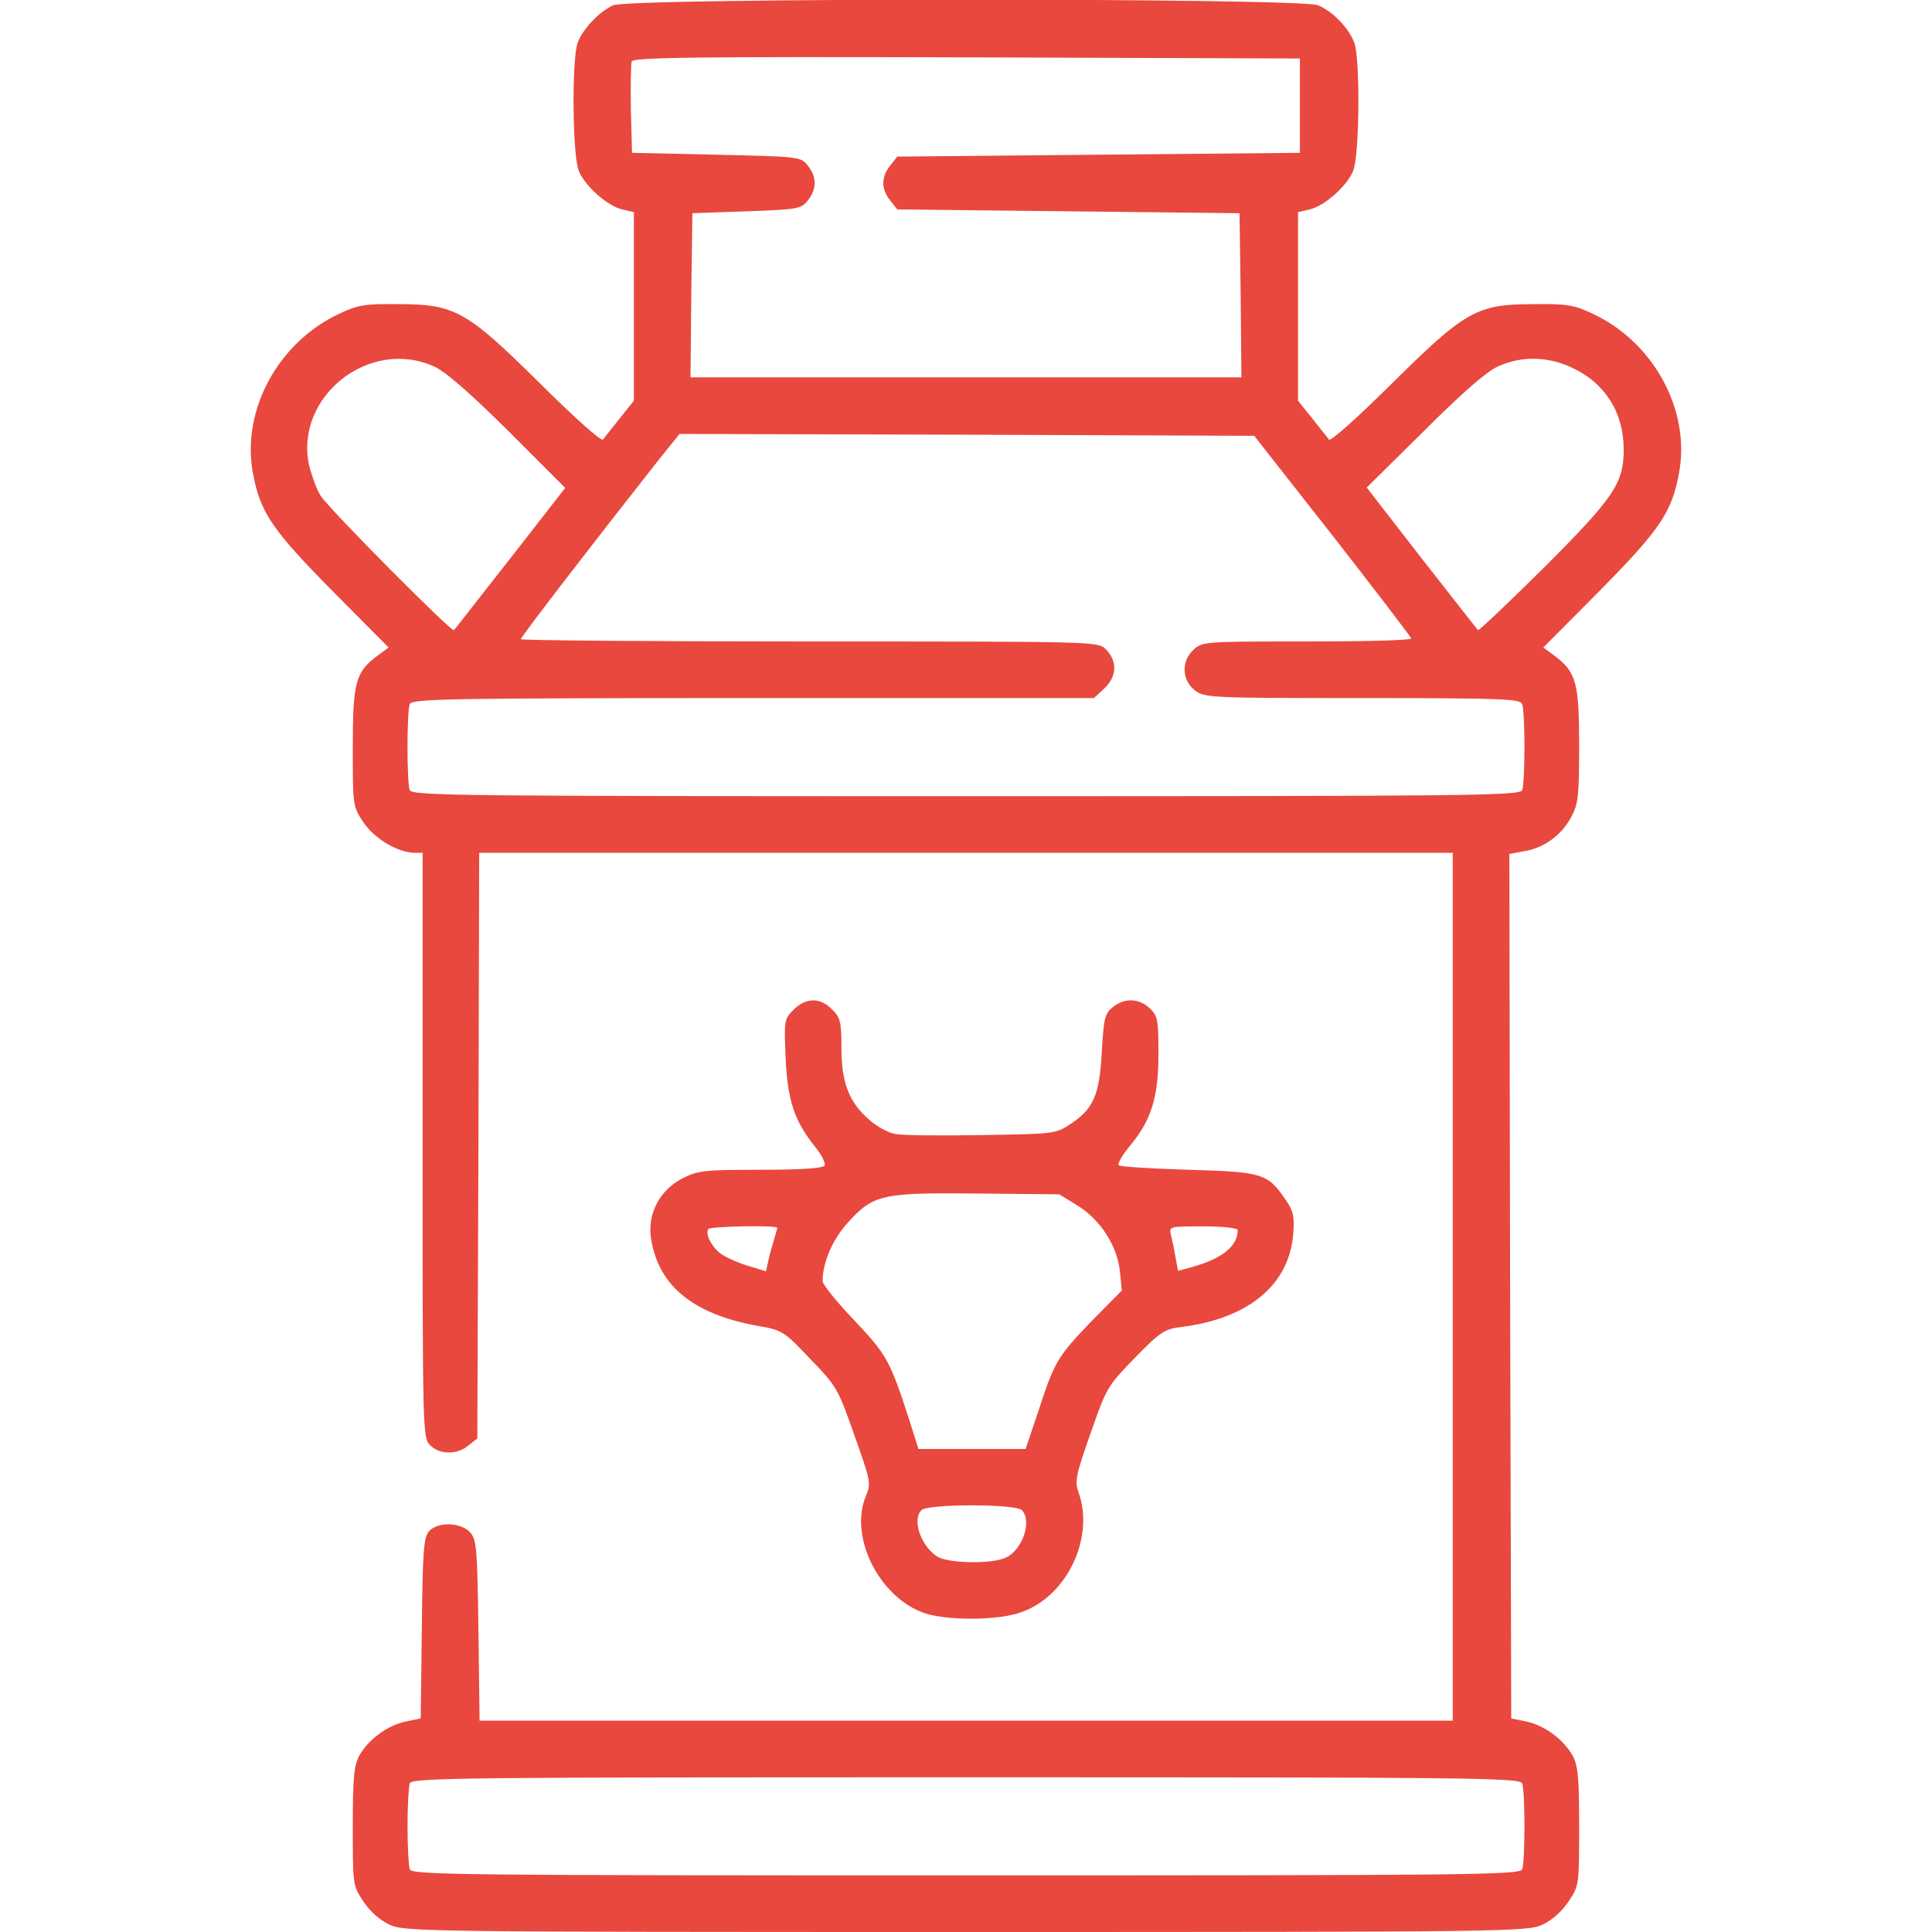
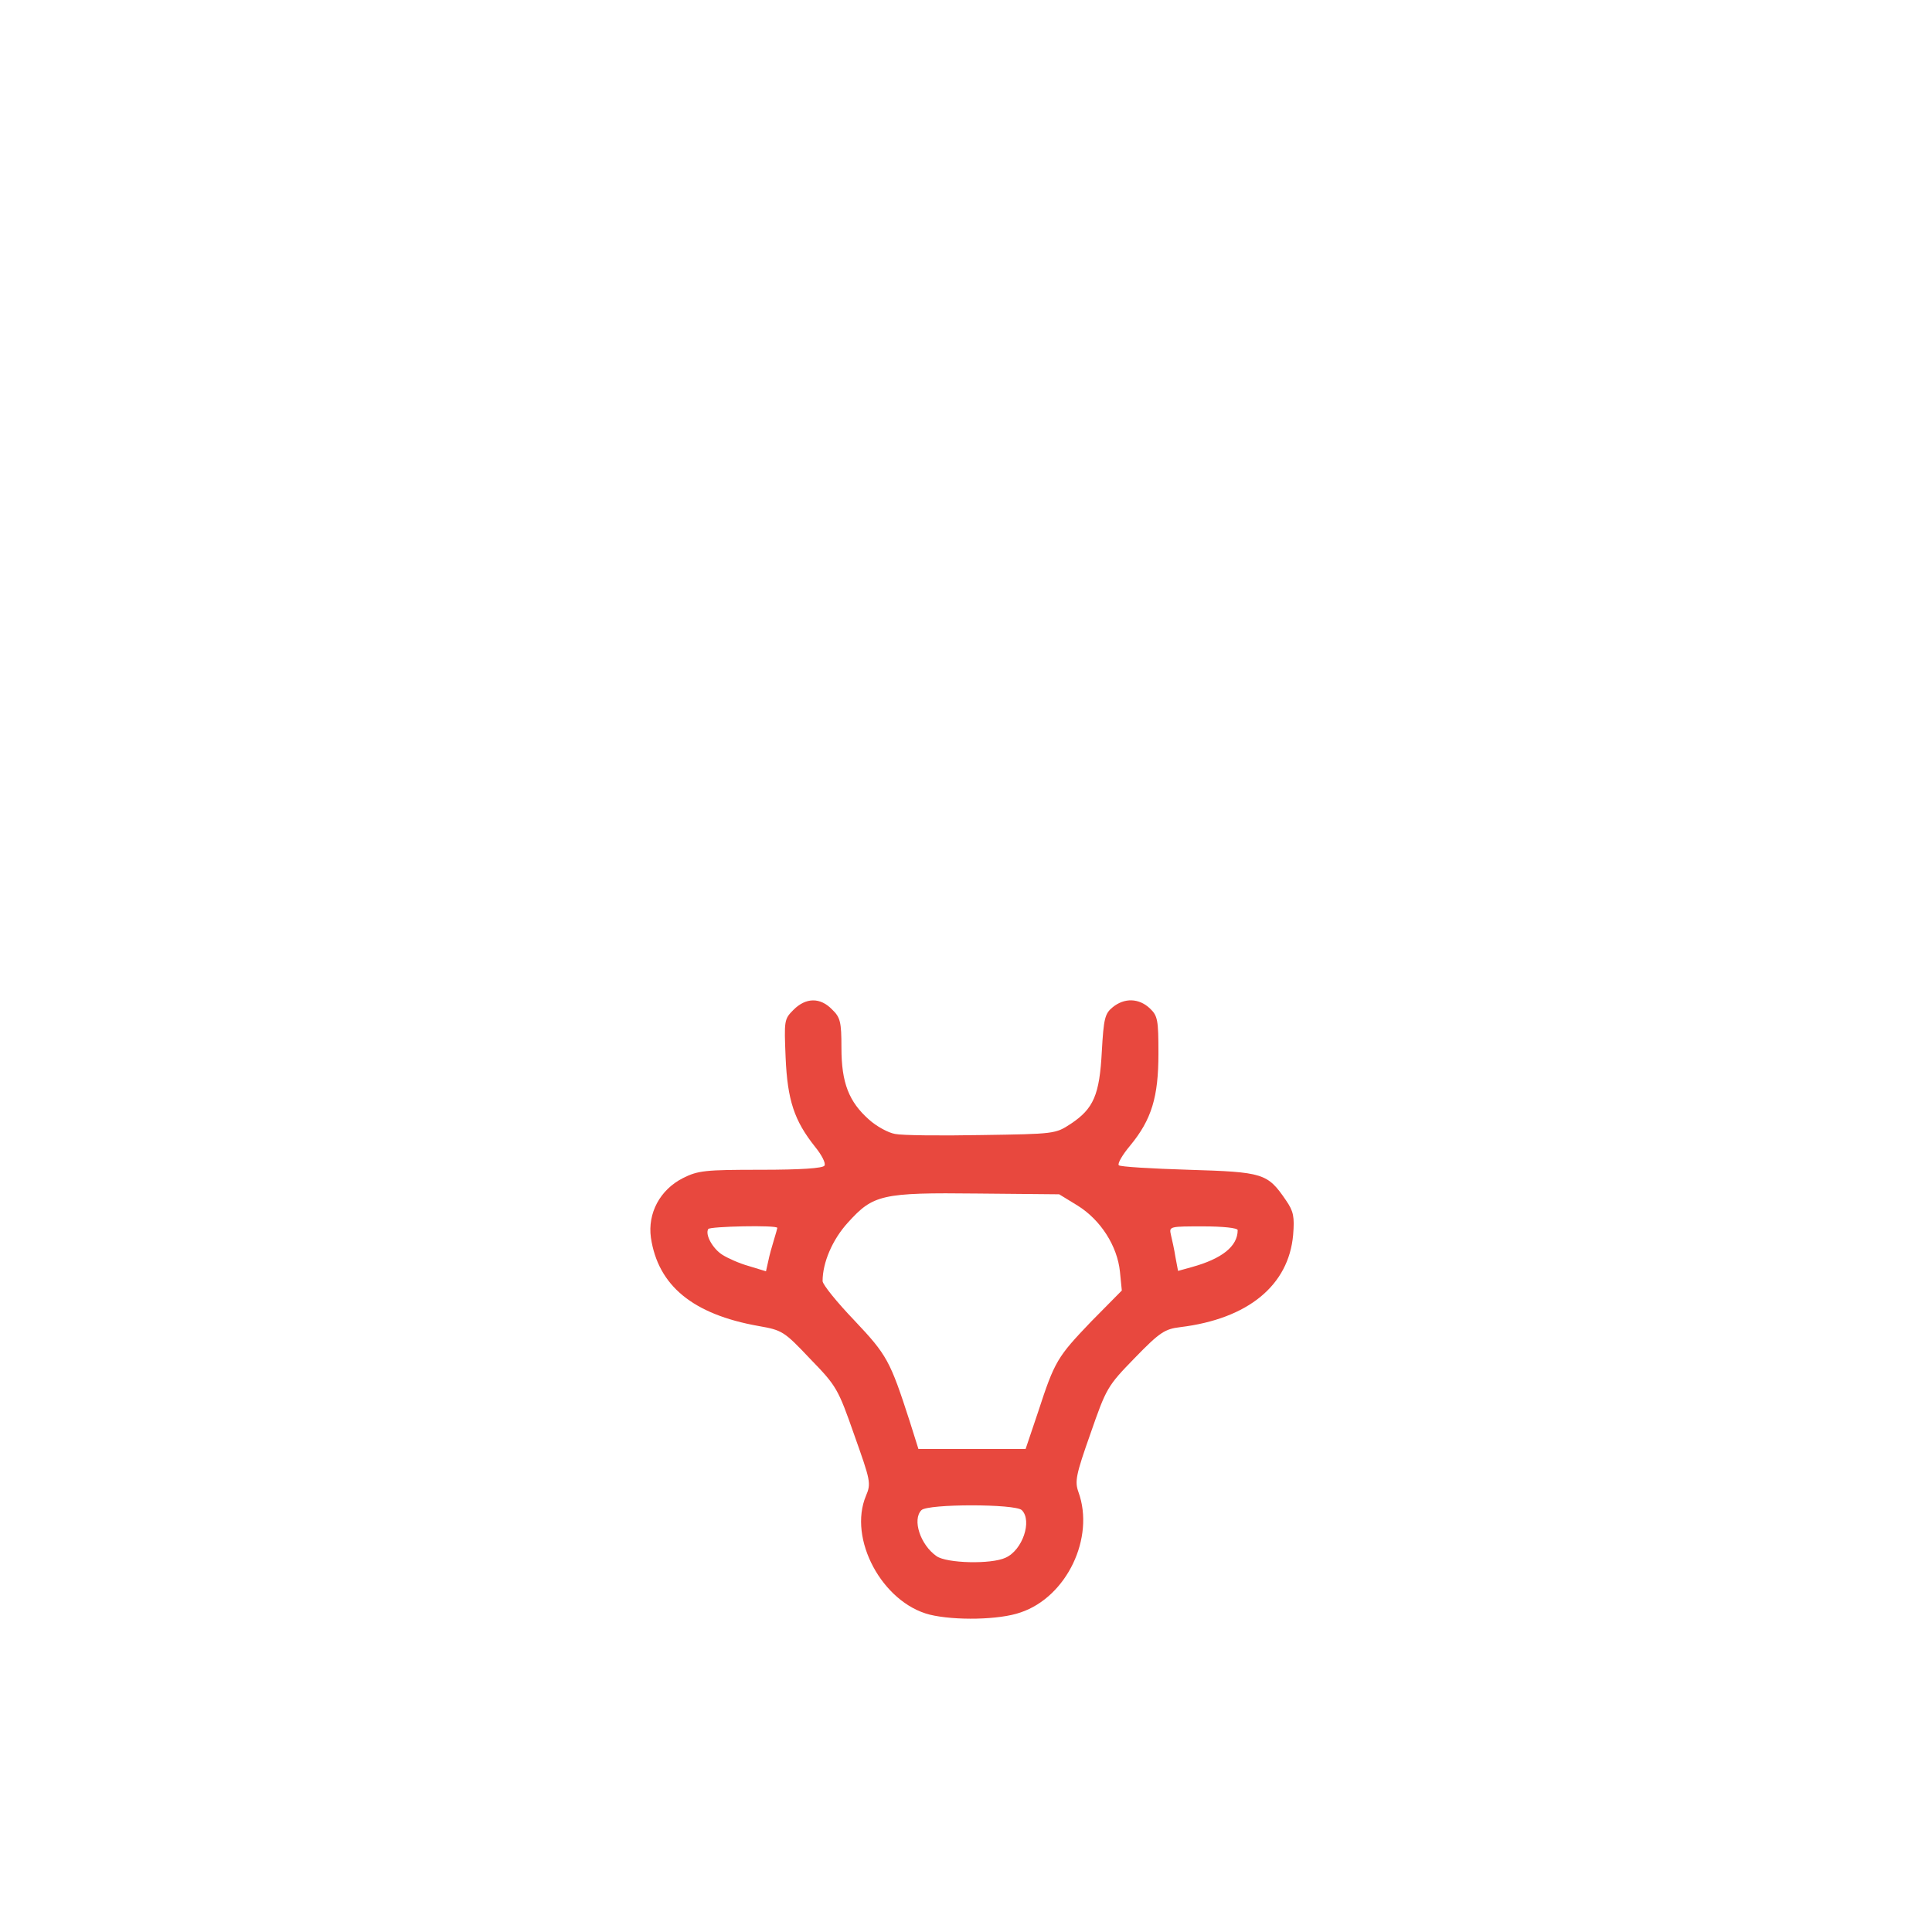
<svg xmlns="http://www.w3.org/2000/svg" width="66" height="66" viewBox="0 0 66 66" fill="none">
  <g clip-path="url(#clip0_867_5270)">
-     <path d="M20.946 0.18C20.469 0.4 19.915 0.98 19.735 1.457C19.528 1.998 19.554 5.324 19.773 5.839C19.992 6.368 20.753 7.038 21.256 7.154L21.655 7.245V10.467V13.69L21.178 14.283C20.921 14.618 20.65 14.94 20.598 15.018C20.534 15.082 19.644 14.283 18.459 13.11C15.932 10.609 15.545 10.39 13.599 10.39C12.464 10.377 12.219 10.416 11.575 10.725C9.512 11.692 8.249 13.999 8.636 16.139C8.881 17.493 9.28 18.085 11.356 20.187L13.276 22.12L12.89 22.404C12.142 22.958 12.052 23.319 12.052 25.536C12.052 27.521 12.052 27.547 12.413 28.089C12.787 28.643 13.573 29.12 14.153 29.133H14.437V39.123C14.437 48.946 14.437 49.113 14.694 49.371C15.017 49.693 15.61 49.706 15.996 49.384L16.306 49.139L16.344 39.136L16.37 29.133H32.999H49.628V43.957V58.781H33.012H16.383L16.344 55.7C16.306 52.877 16.28 52.594 16.061 52.349C15.751 52.001 14.952 51.975 14.656 52.31C14.475 52.516 14.437 52.98 14.411 55.623L14.372 58.704L13.869 58.807C13.238 58.936 12.58 59.426 12.271 59.98C12.091 60.328 12.052 60.728 12.052 62.404C12.052 64.389 12.052 64.415 12.413 64.956C12.645 65.304 12.98 65.6 13.315 65.755C13.844 65.987 14.475 66 32.999 66C51.523 66 52.155 65.987 52.683 65.755C53.018 65.6 53.353 65.304 53.585 64.956C53.946 64.415 53.946 64.389 53.946 62.404C53.946 60.728 53.908 60.328 53.727 59.98C53.418 59.426 52.76 58.936 52.129 58.807L51.626 58.704L51.587 43.931L51.562 29.172L52.051 29.081C52.735 28.978 53.353 28.527 53.676 27.908C53.921 27.457 53.946 27.173 53.946 25.459C53.946 23.319 53.843 22.958 53.108 22.404L52.722 22.12L54.642 20.187C56.718 18.085 57.117 17.493 57.362 16.139C57.749 13.999 56.486 11.692 54.423 10.725C53.779 10.416 53.534 10.377 52.4 10.39C50.453 10.39 50.066 10.609 47.54 13.11C46.354 14.283 45.464 15.082 45.4 15.018C45.348 14.94 45.078 14.618 44.82 14.283L44.343 13.69V10.467V7.245L44.742 7.154C45.245 7.038 46.006 6.368 46.225 5.839C46.444 5.324 46.47 1.998 46.264 1.457C46.083 0.967 45.529 0.387 45.026 0.18C44.42 -0.077 21.526 -0.077 20.946 0.18ZM44.407 3.609V5.221L37.537 5.285L30.653 5.35L30.408 5.659C30.099 6.046 30.099 6.458 30.408 6.845L30.653 7.154L36.505 7.219L42.345 7.283L42.383 10.081L42.409 12.891H32.999H23.589L23.615 10.081L23.653 7.283L25.497 7.219C27.25 7.154 27.366 7.141 27.598 6.845C27.907 6.458 27.907 6.046 27.598 5.659C27.353 5.35 27.301 5.35 24.465 5.285L21.591 5.221L21.552 3.751C21.539 2.939 21.552 2.191 21.578 2.101C21.63 1.959 23.718 1.934 33.025 1.959L44.407 1.998V3.609ZM14.823 12.517C15.21 12.684 16.035 13.406 17.363 14.721L19.309 16.668L17.44 19.065C16.409 20.38 15.545 21.489 15.507 21.527C15.429 21.605 11.24 17.39 10.956 16.938C10.814 16.719 10.647 16.242 10.556 15.881C10.067 13.548 12.619 11.524 14.823 12.517ZM53.689 12.556C54.823 13.071 55.468 14.089 55.468 15.353C55.468 16.5 55.158 16.977 52.735 19.4C51.523 20.599 50.517 21.553 50.492 21.527C50.453 21.489 49.589 20.38 48.558 19.065L46.689 16.655L48.648 14.721C49.937 13.432 50.788 12.684 51.175 12.517C51.961 12.156 52.876 12.169 53.689 12.556ZM45.529 18.305C46.998 20.187 48.197 21.759 48.21 21.811C48.21 21.875 46.599 21.914 44.639 21.914C41.159 21.914 41.069 21.914 40.772 22.198C40.347 22.584 40.373 23.229 40.811 23.577C41.146 23.835 41.288 23.848 46.534 23.848C51.33 23.848 51.935 23.873 52 24.054C52.103 24.312 52.103 26.735 52 26.993C51.922 27.186 50.131 27.199 32.999 27.199C15.867 27.199 14.076 27.186 13.998 26.993C13.895 26.735 13.895 24.312 13.998 24.054C14.076 23.873 15.223 23.848 25.729 23.848H37.369L37.691 23.551C38.155 23.139 38.194 22.597 37.769 22.172C37.511 21.914 37.343 21.914 27.649 21.914C22.223 21.914 17.788 21.875 17.788 21.837C17.788 21.759 20.534 18.202 22.519 15.688L23.215 14.824L33.038 14.85L42.847 14.889L45.529 18.305ZM52 60.921C52.103 61.179 52.103 63.602 52 63.86C51.922 64.053 50.131 64.066 32.999 64.066C15.867 64.066 14.076 64.053 13.998 63.86C13.96 63.744 13.921 63.087 13.921 62.391C13.921 61.694 13.96 61.037 13.998 60.921C14.076 60.728 15.867 60.715 32.999 60.715C50.131 60.715 51.922 60.728 52 60.921Z" fill="#E8483E" />
    <path d="M27.108 34.496C26.786 34.818 26.786 34.857 26.838 36.133C26.902 37.59 27.134 38.285 27.843 39.175C28.075 39.459 28.217 39.742 28.165 39.819C28.114 39.91 27.353 39.961 26 39.961C24.079 39.961 23.847 39.987 23.331 40.245C22.545 40.645 22.12 41.444 22.236 42.282C22.481 43.919 23.666 44.898 25.91 45.298C26.722 45.44 26.786 45.478 27.675 46.419C28.578 47.348 28.629 47.438 29.184 49.023C29.738 50.583 29.764 50.673 29.583 51.099C28.965 52.568 30.138 54.747 31.762 55.159C32.613 55.366 34.147 55.34 34.868 55.082C36.441 54.553 37.408 52.53 36.841 50.97C36.712 50.609 36.751 50.39 37.253 48.972C37.795 47.412 37.833 47.348 38.761 46.394C39.625 45.504 39.793 45.401 40.321 45.337C42.642 45.053 44.021 43.906 44.175 42.191C44.227 41.56 44.188 41.379 43.931 41.005C43.299 40.077 43.157 40.039 40.605 39.961C39.342 39.923 38.259 39.858 38.22 39.807C38.169 39.755 38.336 39.459 38.607 39.136C39.342 38.247 39.574 37.473 39.574 35.991C39.574 34.831 39.548 34.702 39.277 34.444C38.903 34.096 38.413 34.083 38.014 34.406C37.743 34.625 37.704 34.792 37.64 35.914C37.563 37.409 37.356 37.873 36.583 38.389C36.054 38.737 36.029 38.737 33.528 38.775C32.136 38.801 30.808 38.788 30.576 38.737C30.344 38.698 29.944 38.479 29.686 38.247C29.003 37.641 28.745 36.996 28.745 35.798C28.745 34.908 28.707 34.754 28.423 34.483C28.024 34.07 27.534 34.07 27.108 34.496ZM36.815 41.186C37.601 41.676 38.169 42.565 38.259 43.442L38.323 44.086L37.279 45.143C36.119 46.355 36.029 46.497 35.462 48.237L35.036 49.5H33.206H31.375L31.079 48.559C30.408 46.484 30.305 46.291 29.184 45.105C28.591 44.486 28.101 43.88 28.101 43.764C28.101 43.132 28.436 42.346 28.965 41.766C29.828 40.812 30.112 40.735 33.399 40.773L36.183 40.799L36.815 41.186ZM26.554 41.947C26.554 41.959 26.503 42.153 26.438 42.359C26.374 42.565 26.283 42.888 26.245 43.081L26.167 43.429L25.574 43.248C25.252 43.158 24.852 42.978 24.672 42.862C24.35 42.656 24.079 42.178 24.195 41.985C24.247 41.895 26.554 41.843 26.554 41.947ZM42.281 42.024C42.281 42.578 41.739 43.004 40.708 43.287L40.244 43.416L40.154 42.939C40.115 42.681 40.038 42.346 39.999 42.178C39.934 41.895 39.96 41.895 41.108 41.895C41.765 41.895 42.281 41.947 42.281 42.024ZM34.907 51.589C35.268 51.95 34.933 52.955 34.353 53.213C33.863 53.445 32.342 53.406 31.994 53.161C31.44 52.775 31.156 51.911 31.478 51.589C31.697 51.37 34.688 51.37 34.907 51.589Z" fill="#E8483E" />
  </g>
  <defs>
    <clipPath id="clip0_867_5270">
      <rect width="66" height="66" fill="white" />
    </clipPath>
  </defs>
</svg>